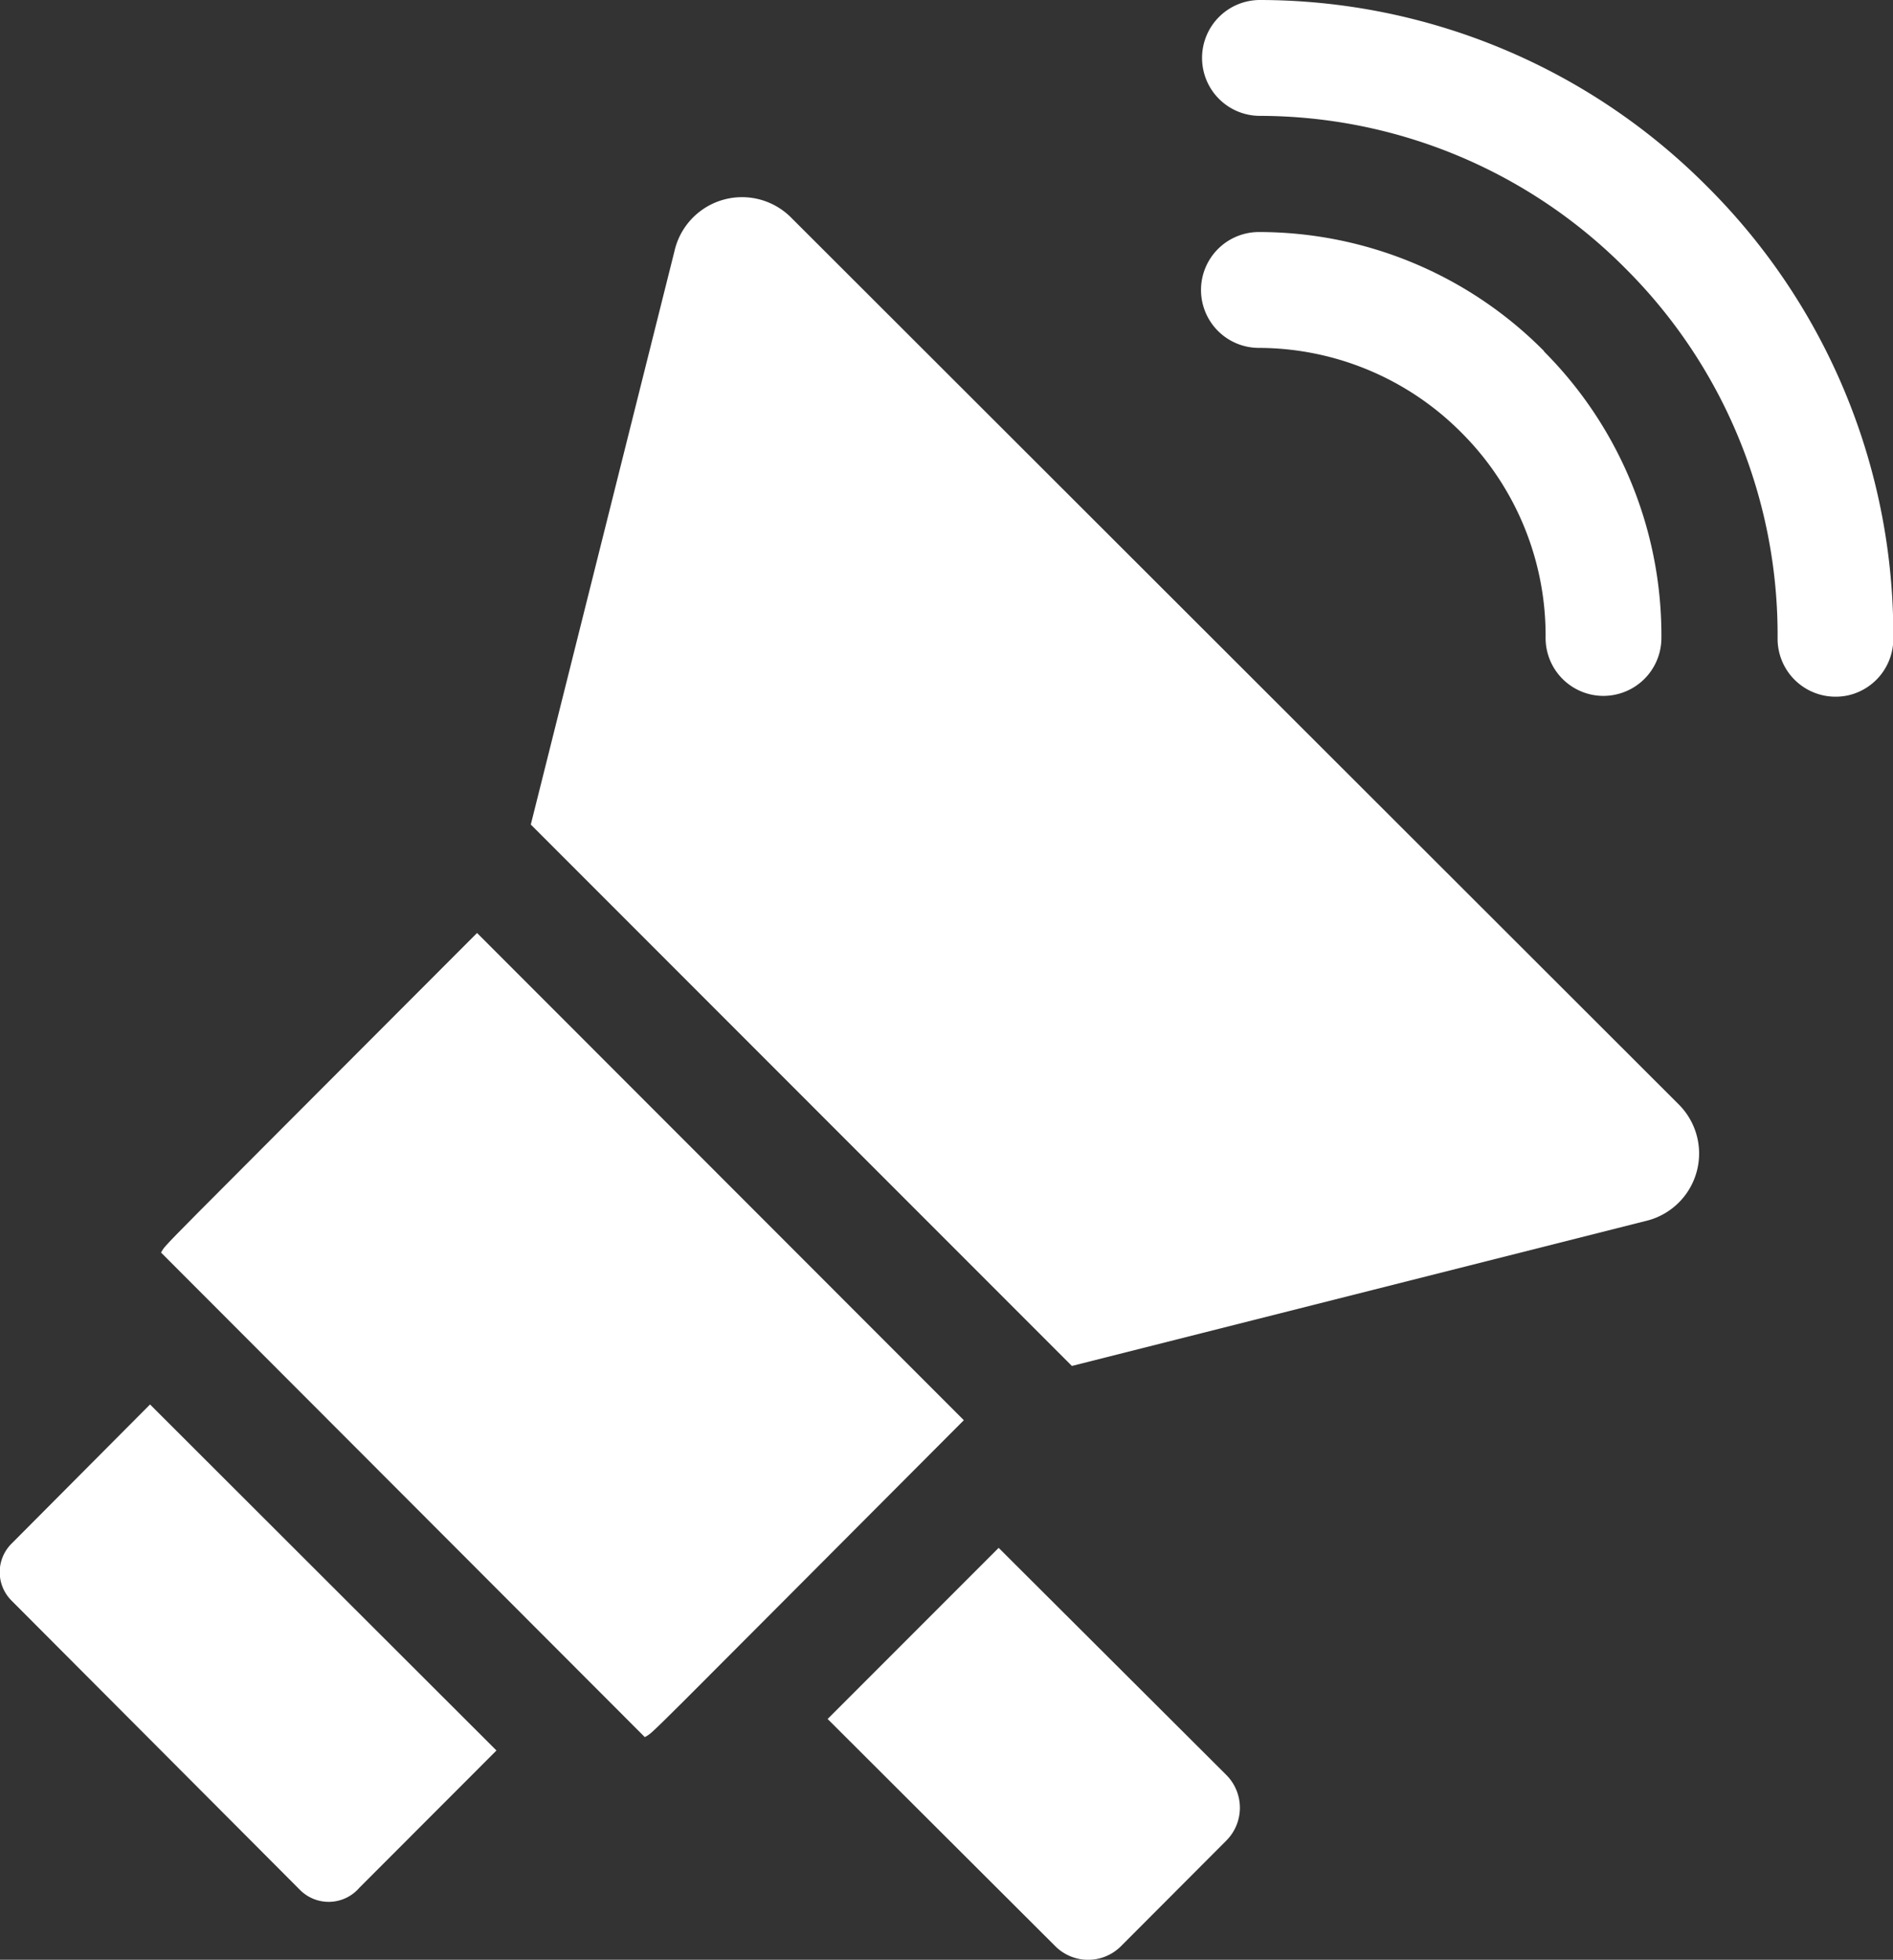
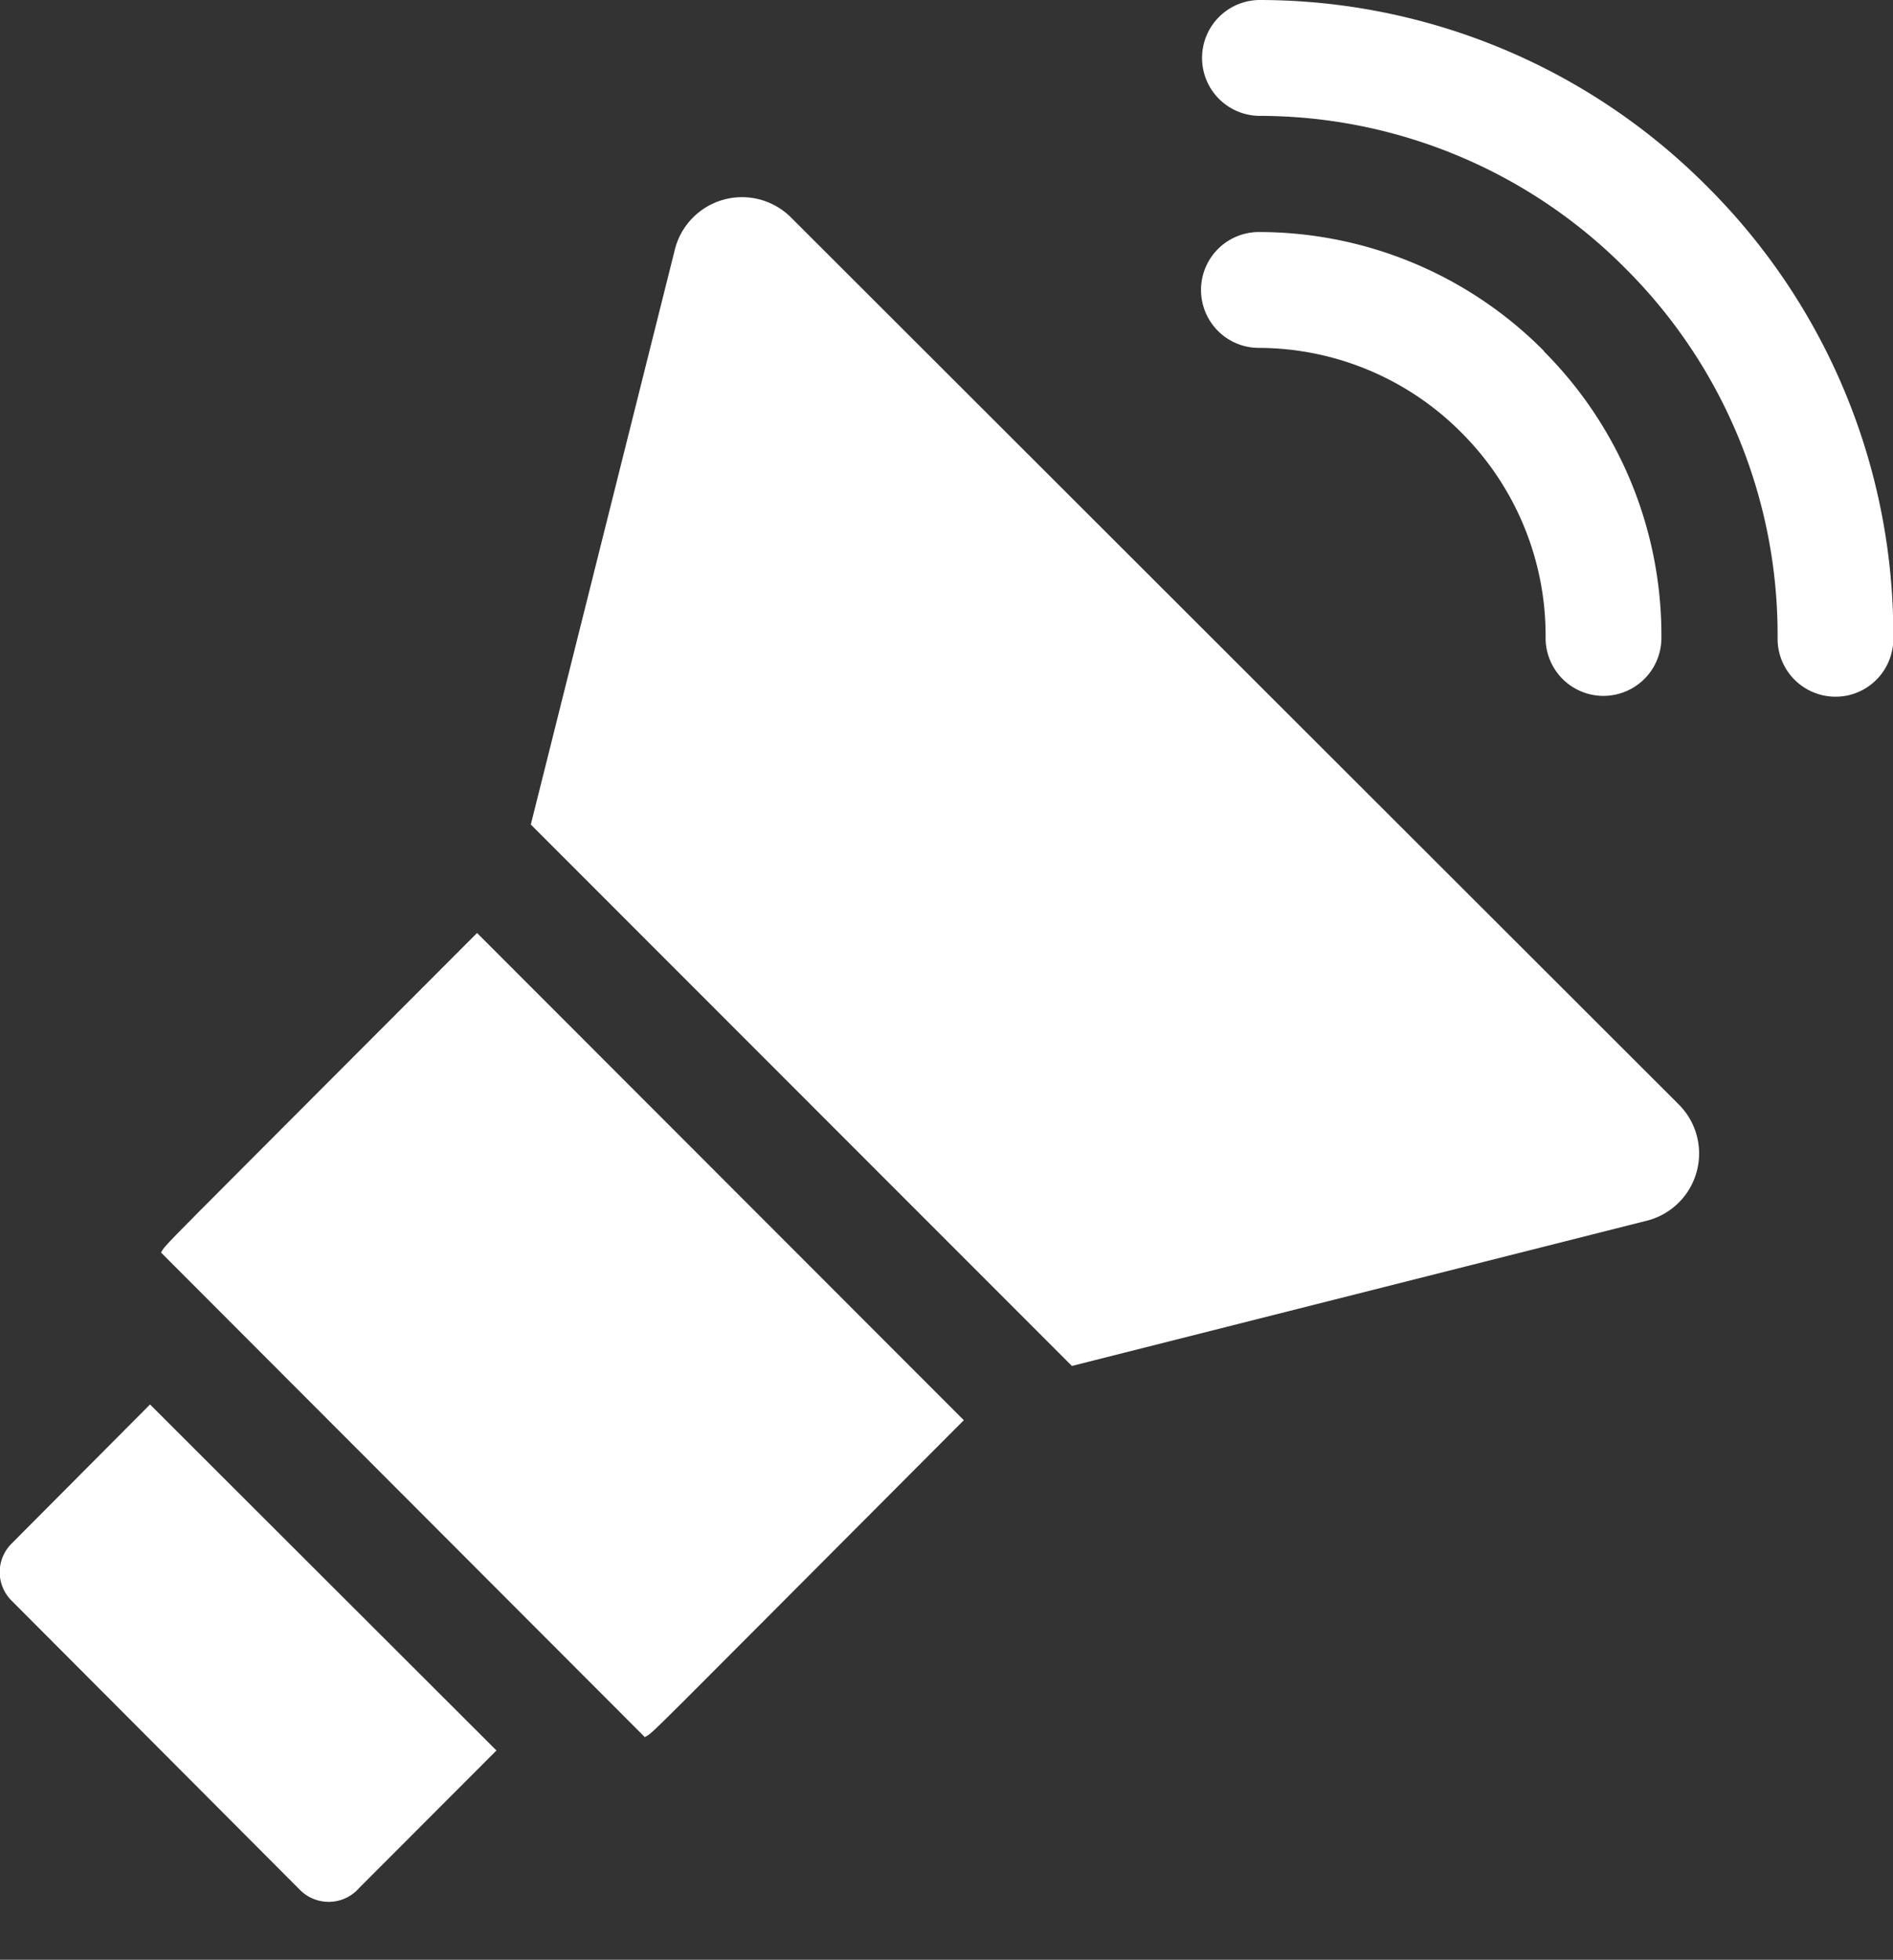
<svg xmlns="http://www.w3.org/2000/svg" width="19.126" height="19.789" viewBox="0 0 19.126 19.789">
  <rect x="0" y="0" width="19.126" height="19.789" fill="#333333" stroke="none" />
  <g id="haut-parleur-fort" transform="translate(-8.584 0)">
    <g id="Group_34946" data-name="Group 34946" transform="translate(20.718 0)">
      <path id="Path_34848" data-name="Path 34848" d="M325.964,61.739a4.054,4.054,0,0,0-2.876-1.2.585.585,0,1,0-.005,1.17,2.894,2.894,0,0,1,2.055.862h0a2.893,2.893,0,0,1,.844,2.064.585.585,0,0,0,.582.588.591.591,0,0,0,.119-.012.585.585,0,0,0,.469-.57,4.058,4.058,0,0,0-1.183-2.893Z" transform="translate(-322.5 -58.196)" fill="white" />
      <path id="Path_34849" data-name="Path 34849" d="M327.9,1.9l-.016-.016A6.382,6.382,0,0,0,323.368,0a.585.585,0,0,0-.006,1.17,5.217,5.217,0,0,1,3.7,1.545l.011.011a5.22,5.22,0,0,1,1.522,3.722.585.585,0,0,0,.582.587.591.591,0,0,0,.119-.011.585.585,0,0,0,.468-.571A6.383,6.383,0,0,0,327.9,1.9Z" transform="translate(-322.769 0)" fill="white" />
    </g>
    <path id="Path_34850" data-name="Path 34850" d="M13.6,370.414,12.215,371.8a.409.409,0,0,1-.6.022L8.7,368.9a.406.406,0,0,1,0-.574l1.4-1.406Z" transform="translate(0 -352.738)" fill="white" />
-     <path id="Path_34851" data-name="Path 34851" d="M228.982,407.337l-1.063,1.065a.469.469,0,0,1-.664,0l-2.3-2.294,1.728-1.728,2.3,2.293A.469.469,0,0,1,228.982,407.337Z" transform="translate(-208.009 -388.75)" fill="white" />
-     <path id="Path_34852" data-name="Path 34852" d="M58.711,248.66c-3.331,3.337-3.118,3.137-3.223,3.2L50.6,246.967c.061-.1-.145.117,3.193-3.227Z" transform="translate(-40.389 -234.319)" fill="white" />
+     <path id="Path_34852" data-name="Path 34852" d="M58.711,248.66c-3.331,3.337-3.118,3.137-3.223,3.2L50.6,246.967c.061-.1-.145.117,3.193-3.227" transform="translate(-40.389 -234.319)" fill="white" />
    <path id="Path_34853" data-name="Path 34853" d="M158.565,61.793l-5.79,1.462-5.467-5.467L148.759,52a.7.7,0,0,1,1.172-.348l8.979,8.966A.7.7,0,0,1,158.565,61.793Z" transform="translate(-133.361 -49.462)" fill="white" />
  </g>
</svg>